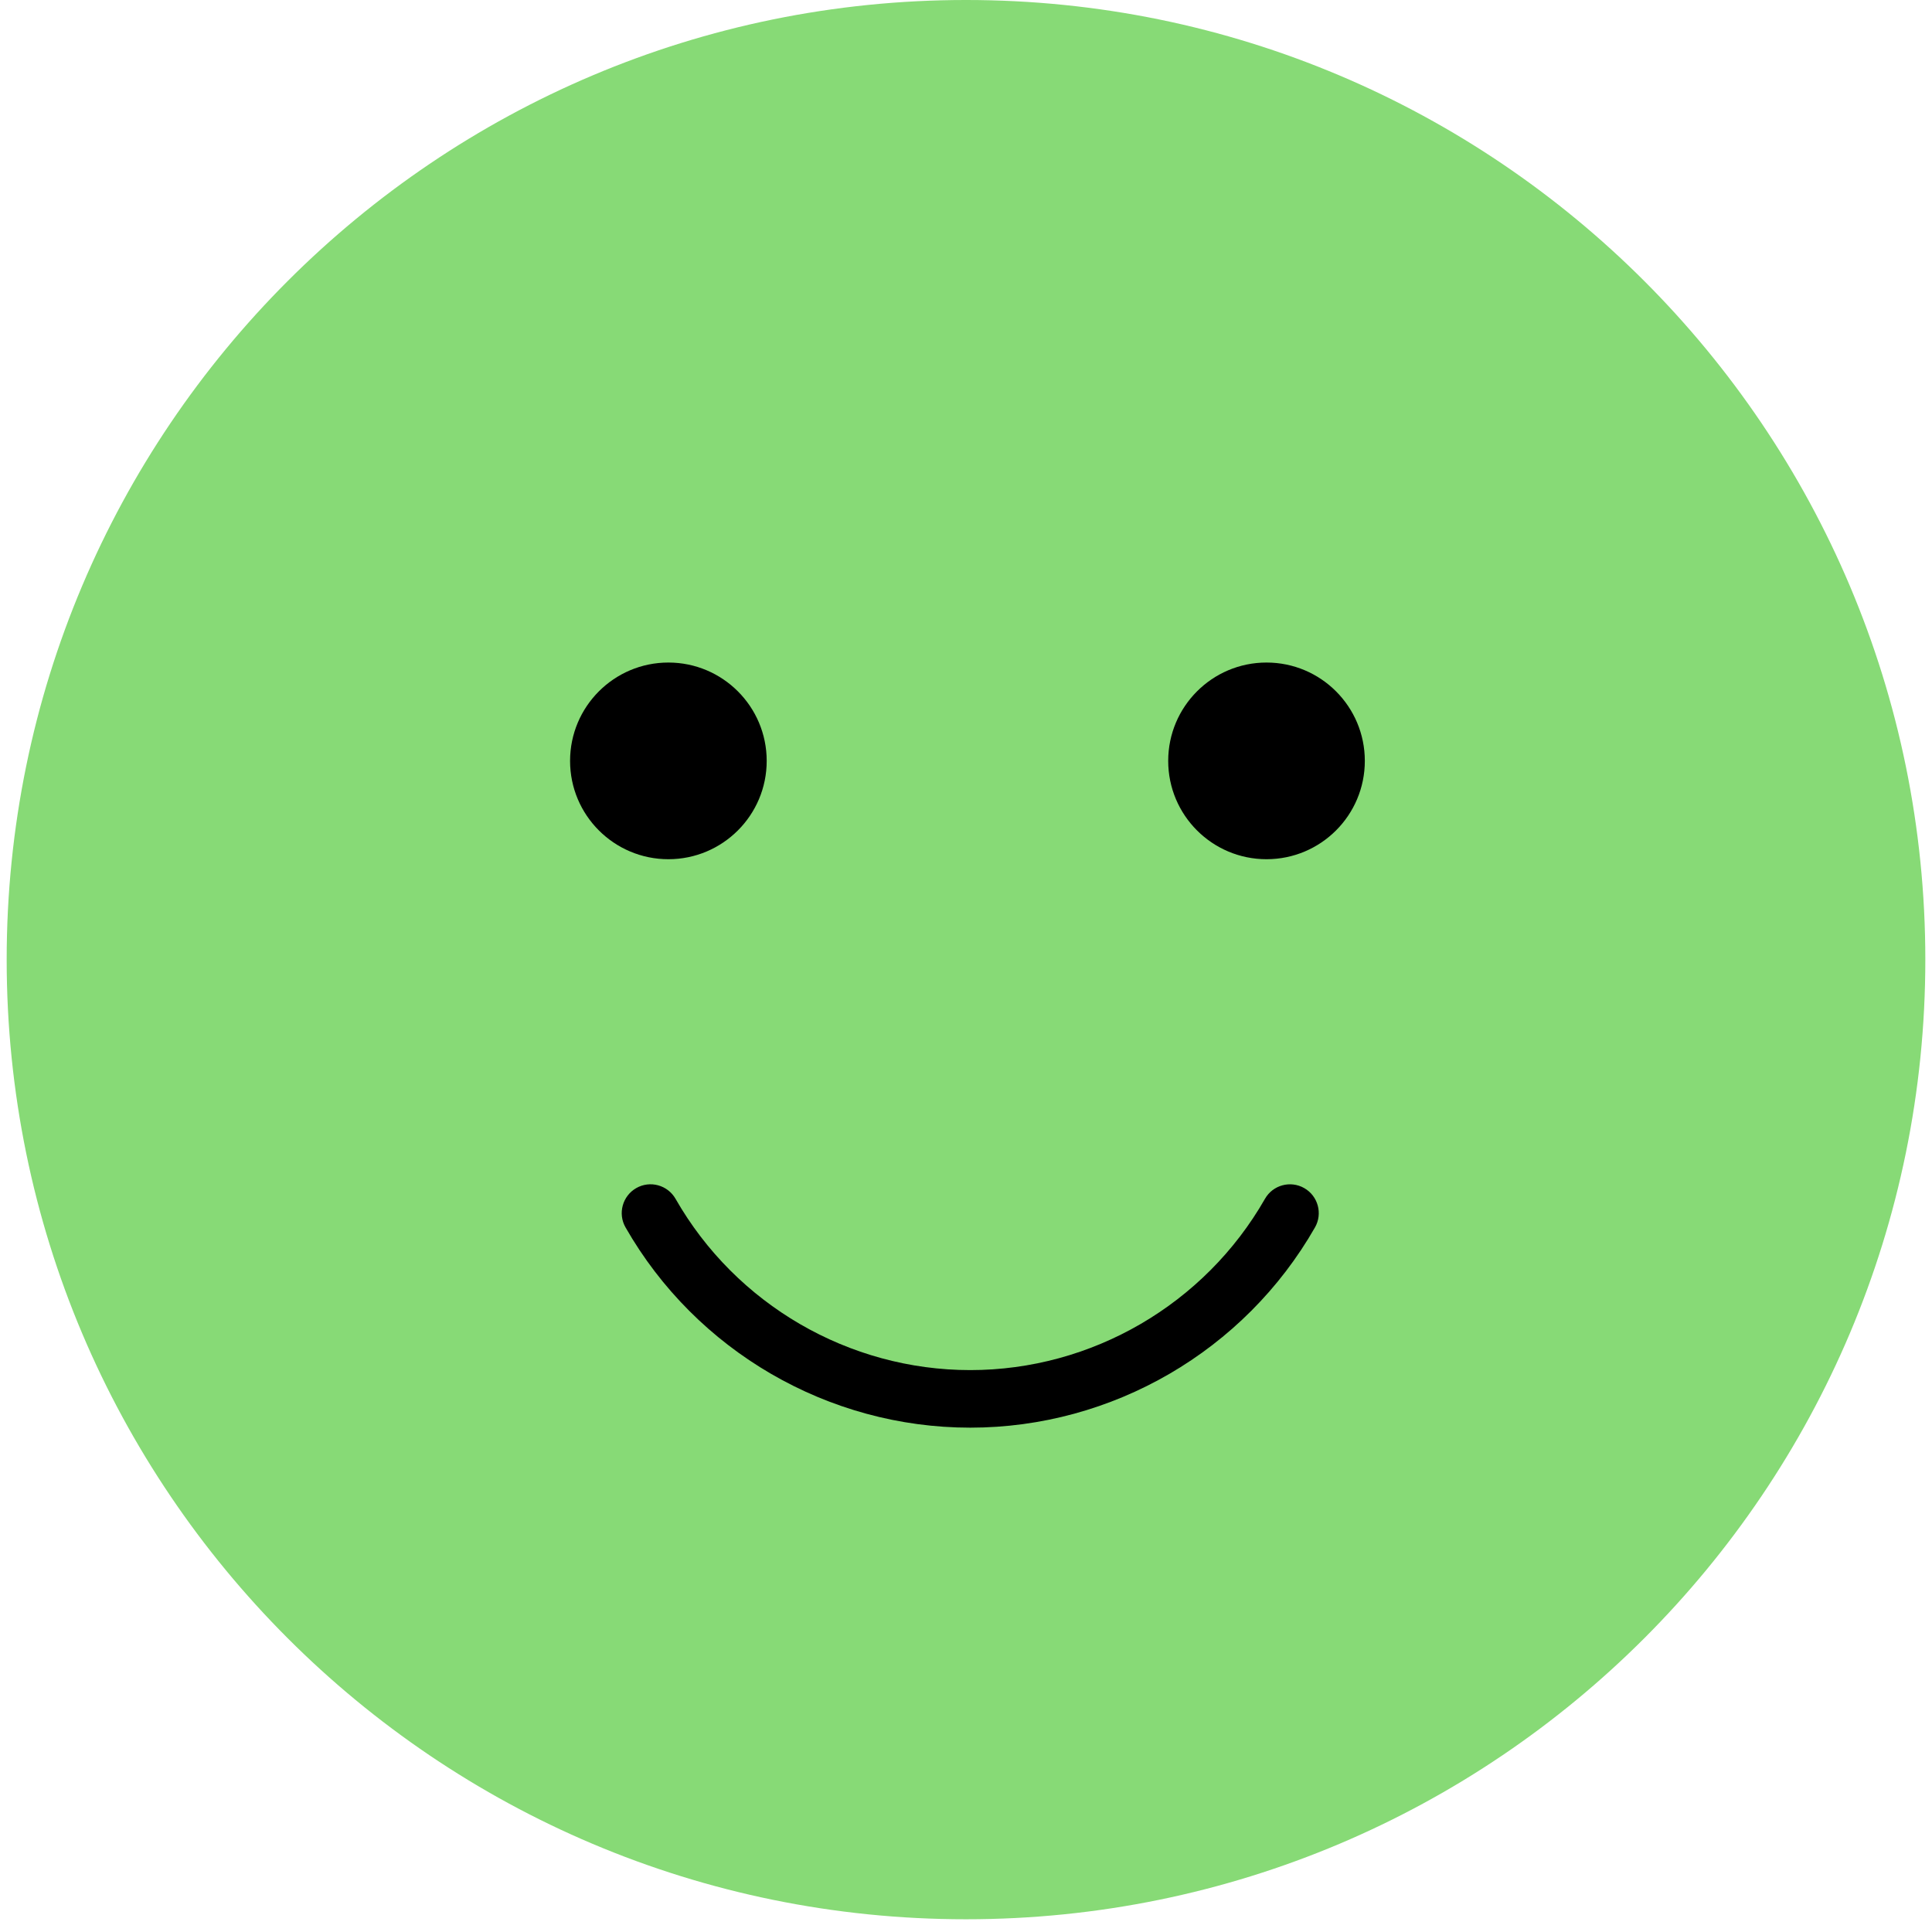
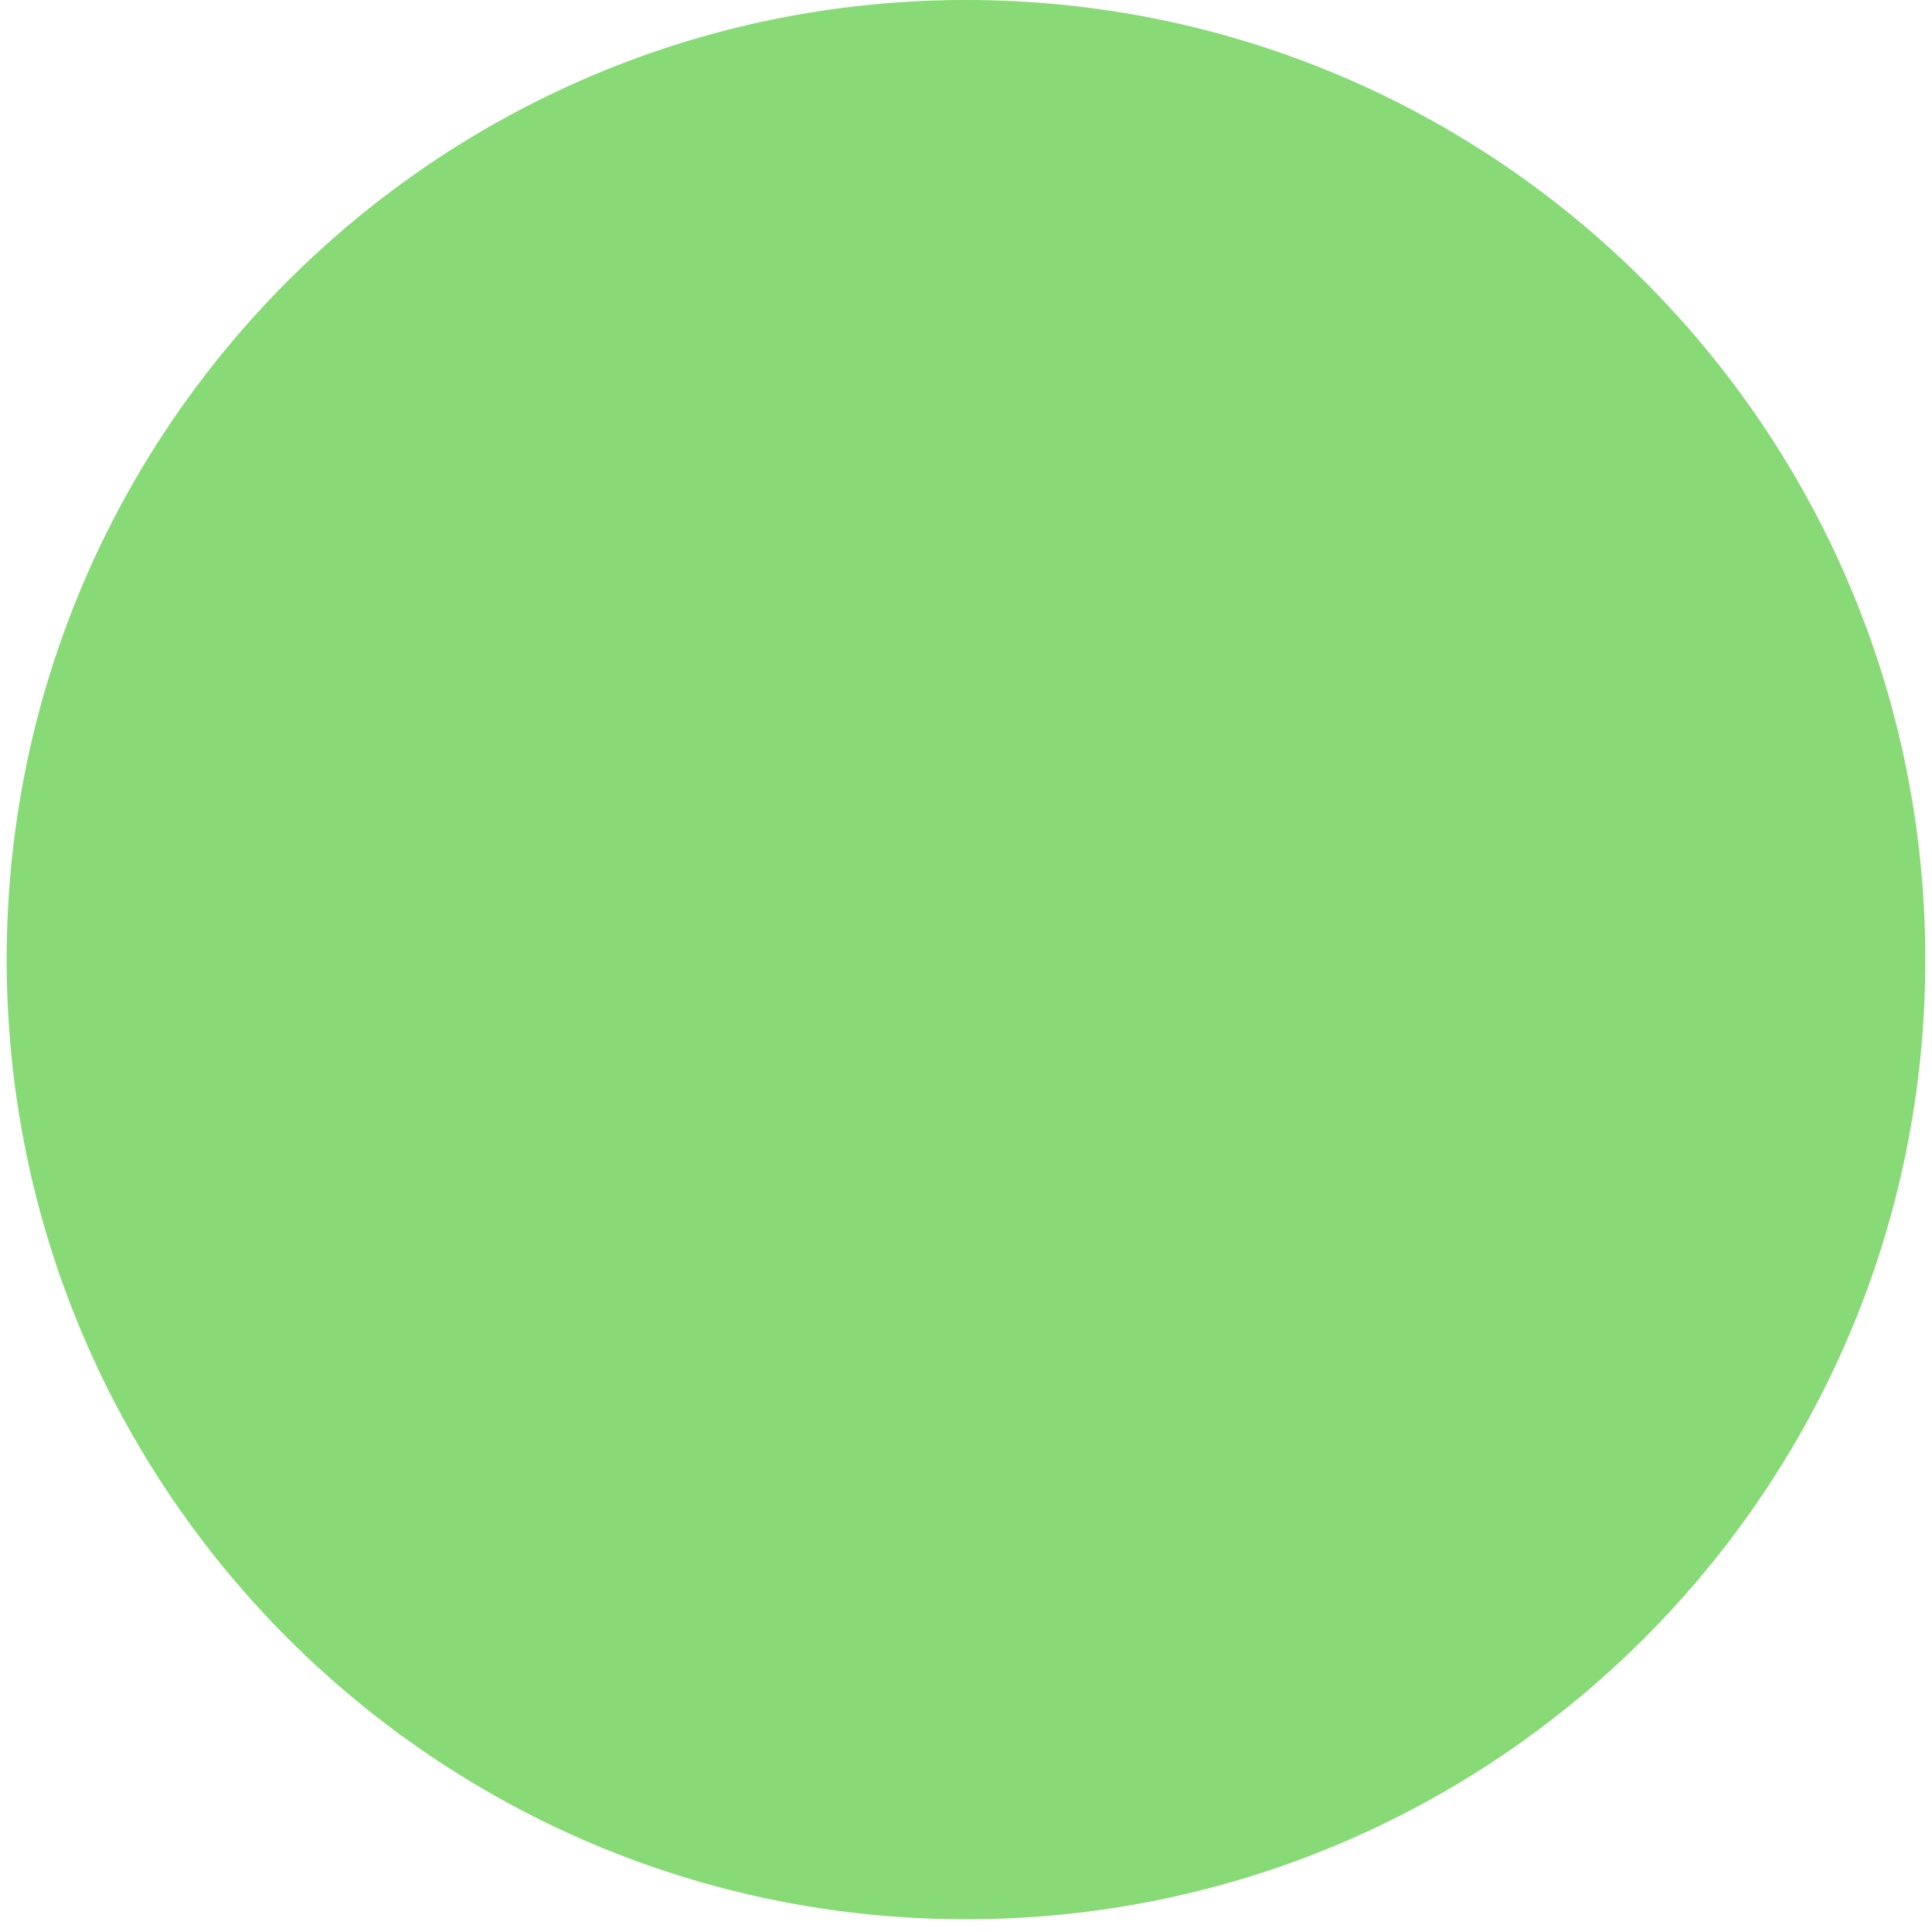
<svg xmlns="http://www.w3.org/2000/svg" width="44" height="44" viewBox="0 0 44 44" fill="none">
  <path d="M43.848 21.855C43.848 33.925 34.066 43.71 22 43.71C9.934 43.71 0.152 33.925 0.152 21.855C0.152 9.785 9.934 -3.8147e-05 22 -3.8147e-05C34.066 -3.8147e-05 43.848 9.785 43.848 21.855Z" fill="#87DA76" />
-   <path d="M17.461 17.329C17.461 18.566 16.458 19.568 15.222 19.568C13.986 19.568 12.983 18.566 12.983 17.329C12.983 16.092 13.986 15.089 15.222 15.089C16.458 15.089 17.461 16.092 17.461 17.329Z" fill="black" />
-   <path d="M31.083 17.329C31.083 18.566 30.081 19.568 28.844 19.568C27.608 19.568 26.605 18.566 26.605 17.329C26.605 16.092 27.608 15.089 28.844 15.089C30.081 15.089 31.083 16.092 31.083 17.329Z" fill="black" />
-   <path d="M22.097 32.514C18.862 32.514 15.854 30.767 14.246 27.953C14.066 27.639 14.176 27.238 14.49 27.058C14.804 26.878 15.205 26.988 15.385 27.302C16.759 29.708 19.331 31.203 22.097 31.203C24.862 31.203 27.434 29.708 28.809 27.302C28.988 26.988 29.389 26.879 29.703 27.058C30.018 27.238 30.127 27.639 29.948 27.953C28.34 30.767 25.332 32.514 22.097 32.514Z" fill="black" />
</svg>